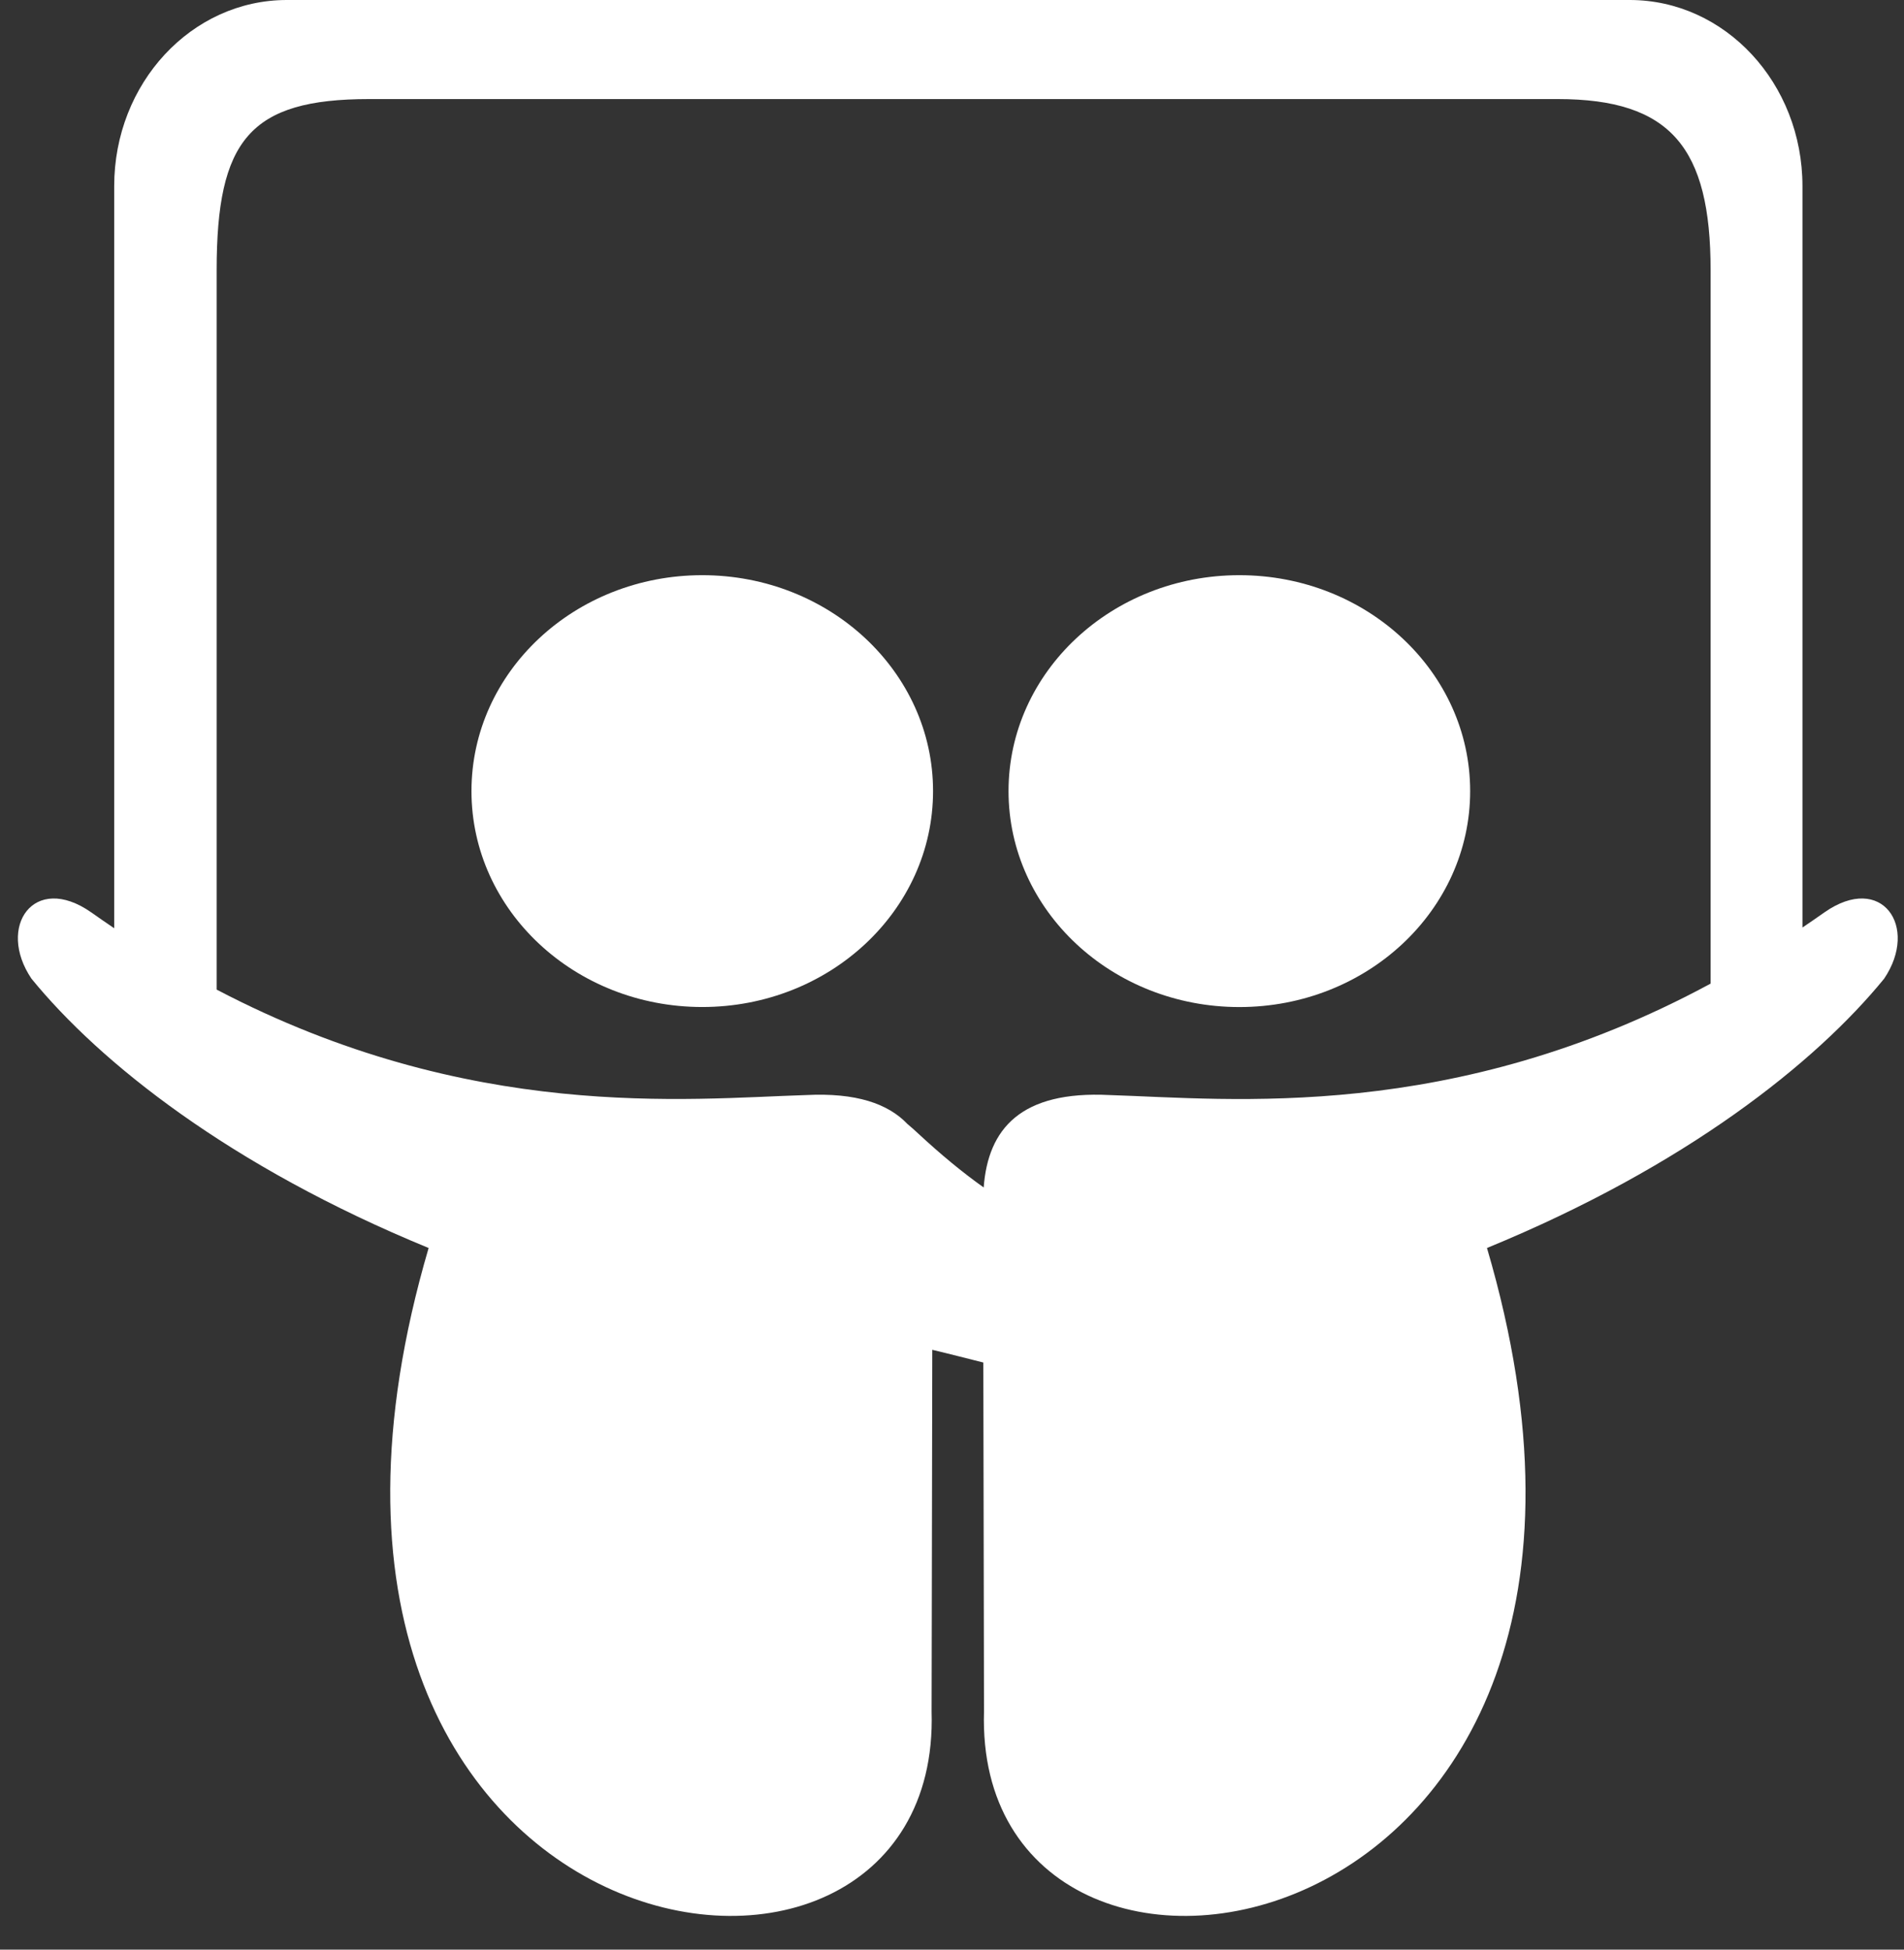
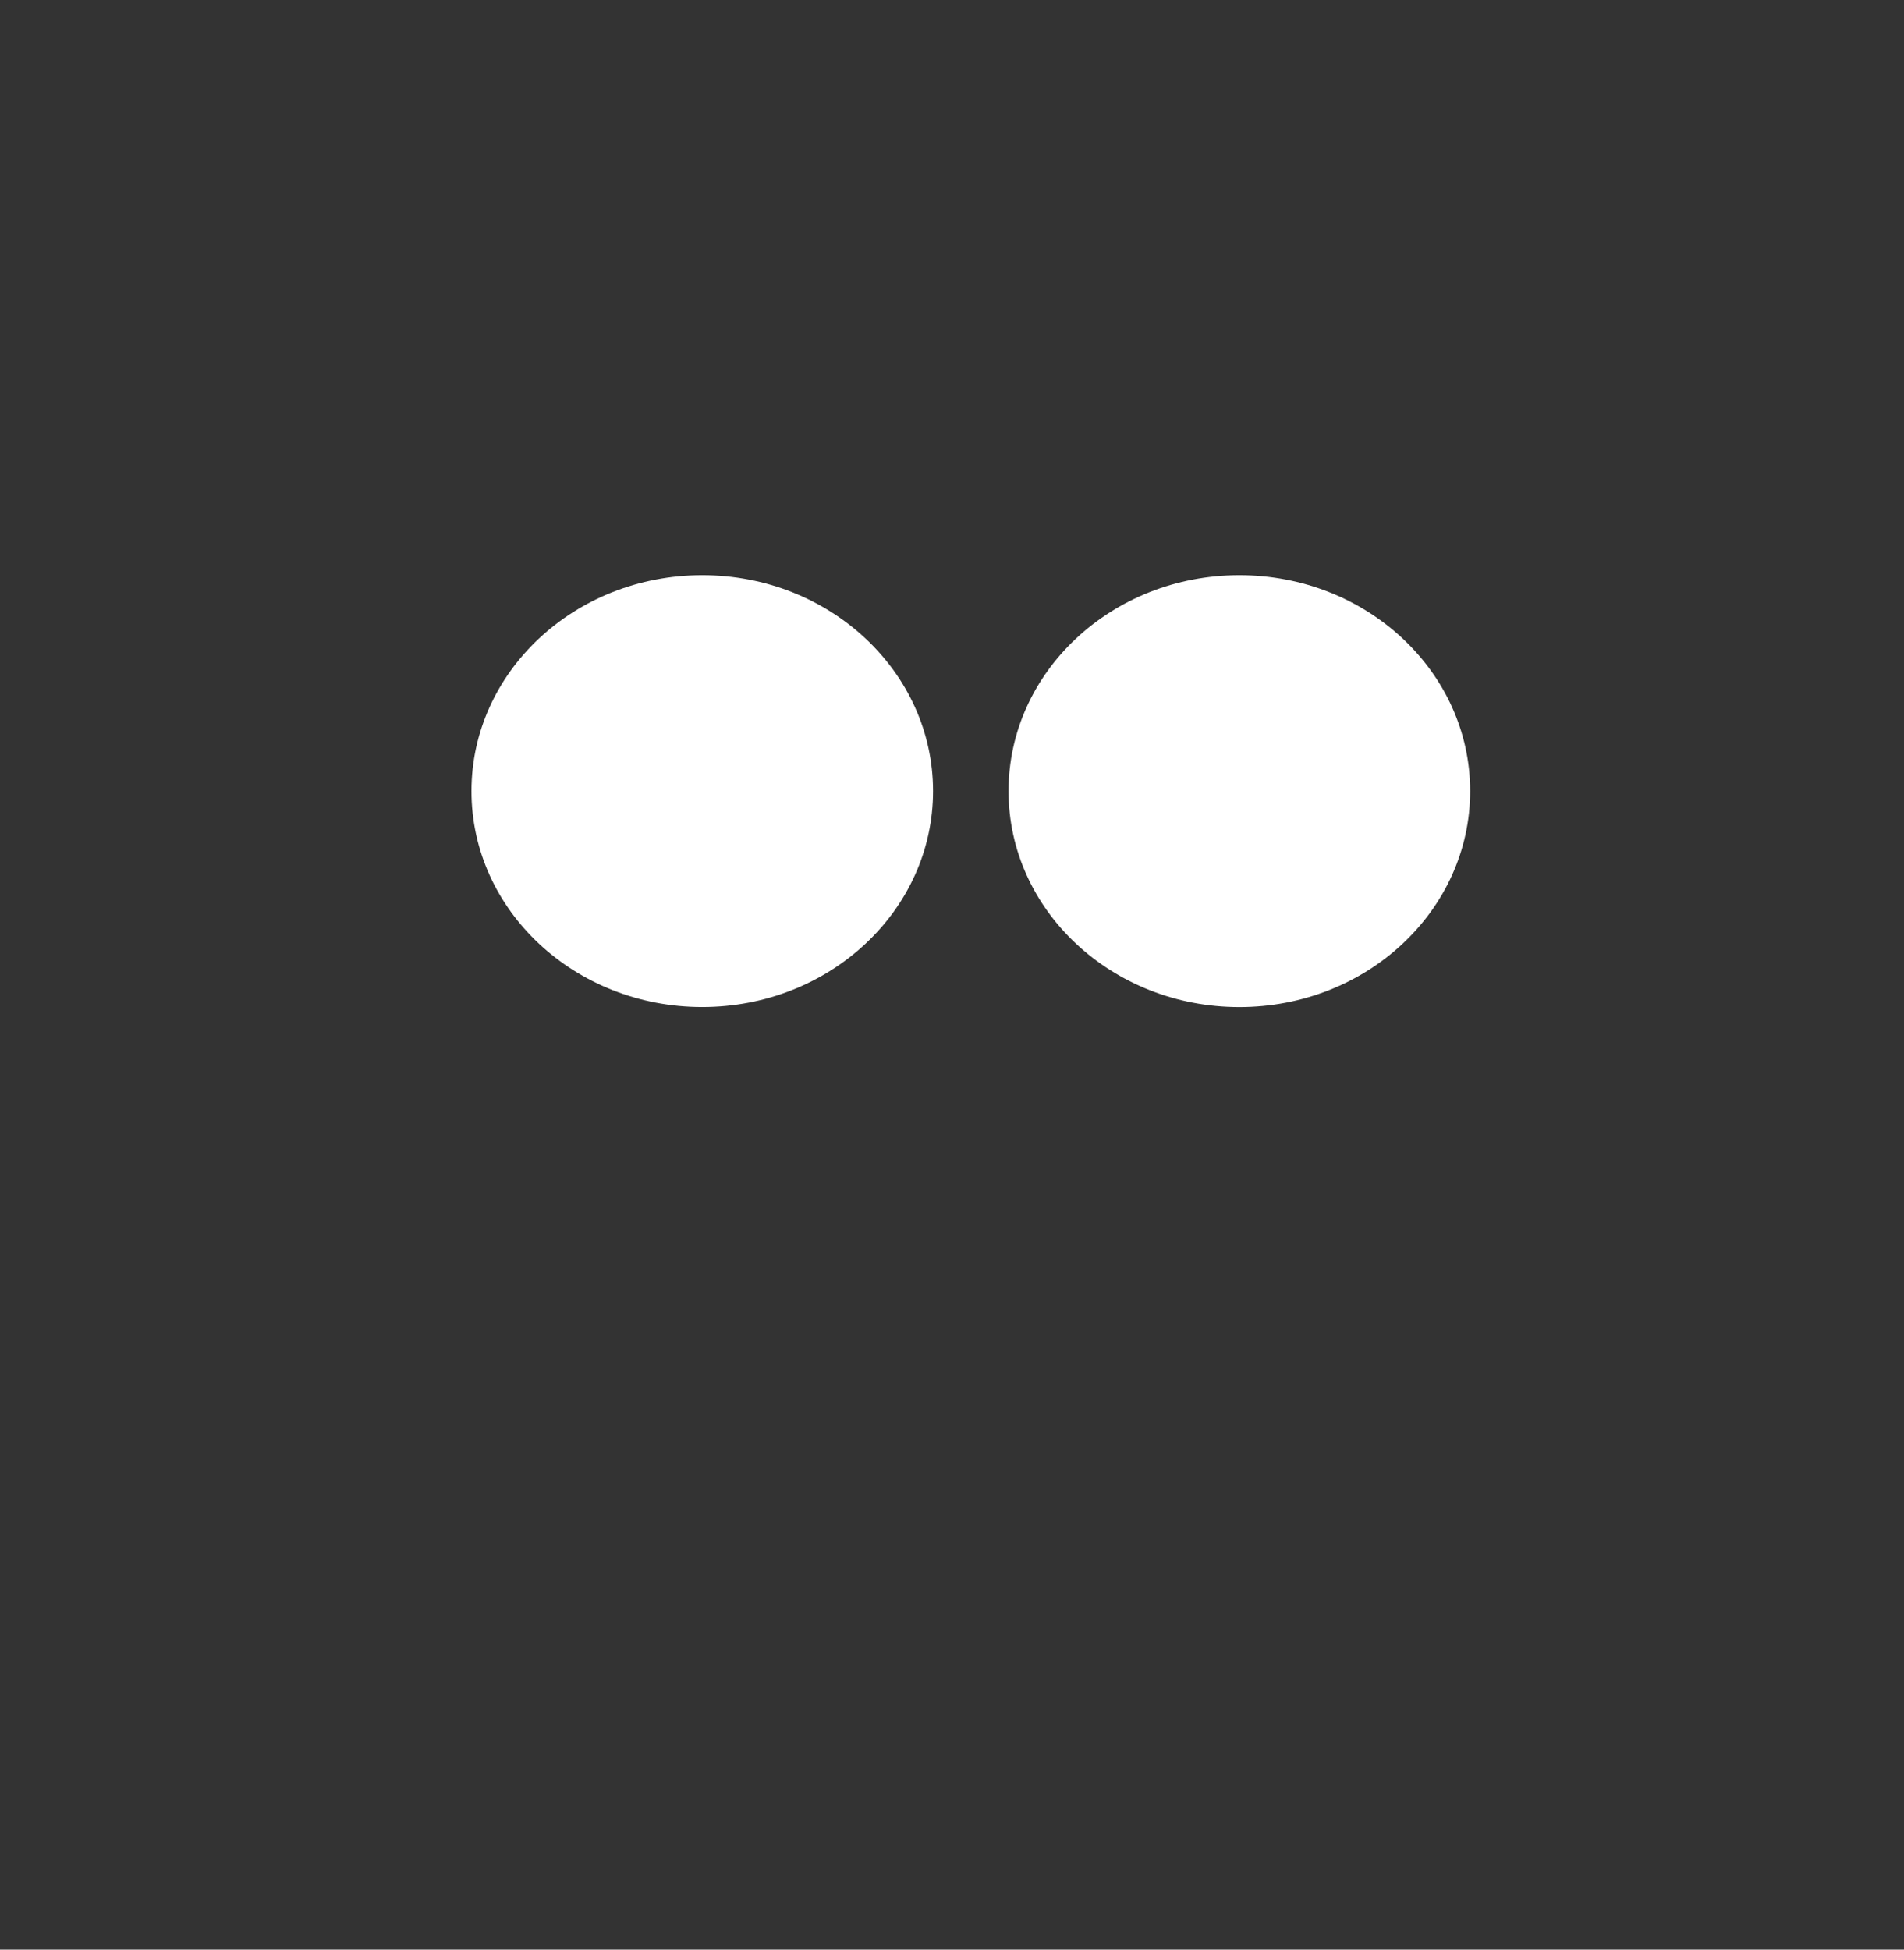
<svg xmlns="http://www.w3.org/2000/svg" width="42px" height="43px" viewBox="0 0 42 43" version="1.1">
  <rect x="0" y="0" width="42" height="43" fill="#333333" stroke="none" />
  <title>slideshare</title>
  <desc>Created with Sketch.</desc>
  <g id="Symbols" stroke="none" stroke-width="1" fill="none" fill-rule="evenodd">
    <g id="FOOTER_desk" transform="translate(-898, -427)" fill="#FFFFFF" fill-rule="nonzero">
      <g id="FOOTER">
        <g>
          <g id="Group-41" transform="translate(474, 356)">
            <g id="Group-23">
              <g id="slideshare" transform="translate(424, 71)">
-                 <path d="M40.247,20.121 C40.084,20.237 39.922,20.347 39.76,20.457 L39.76,4.105 C39.76,1.835 38.052,0 35.951,0 L6.327,0 C4.226,0 2.519,1.835 2.519,4.105 L2.519,20.473 C2.35,20.358 2.18,20.242 2.01,20.121 C0.748,19.24 -0.08,20.439 0.694,21.585 C2.2,23.43 5.064,25.722 9.455,27.525 C4.81,43.35 20.794,45.864 20.55,37.75 C20.55,37.9 20.559,33.144 20.565,29.771 C20.985,29.87 21.349,29.966 21.691,30.051 C21.698,33.4 21.706,37.896 21.706,37.75 C21.462,45.864 37.458,43.35 32.801,27.525 C37.193,25.722 40.057,23.43 41.562,21.585 C42.336,20.439 41.509,19.24 40.247,20.121 Z M24.475,24.152 C22.52,24.053 21.795,24.894 21.699,26.19 C21.228,25.856 20.748,25.458 20.254,25 C20.173,24.923 20.094,24.855 20.019,24.792 C19.59,24.34 18.882,24.097 17.783,24.152 C15.162,24.233 10.365,24.753 4.779,21.826 L4.779,5.961 C4.779,3.086 5.511,2.185 8.142,2.185 L34.361,2.185 C36.854,2.185 37.734,3.256 37.734,5.961 L37.734,21.694 C32.038,24.772 27.135,24.235 24.475,24.152 Z" id="Shape" />
                <path d="M27.339,12.686 C24.528,12.686 22.247,14.817 22.247,17.448 C22.247,20.079 24.528,22.211 27.339,22.211 C30.15,22.211 32.43,20.079 32.43,17.448 C32.43,14.817 30.15,12.686 27.339,12.686 Z" id="Path" />
                <ellipse id="Oval" cx="15.491" cy="17.448" rx="5.091" ry="4.762" />
              </g>
            </g>
          </g>
        </g>
      </g>
    </g>
  </g>
</svg>